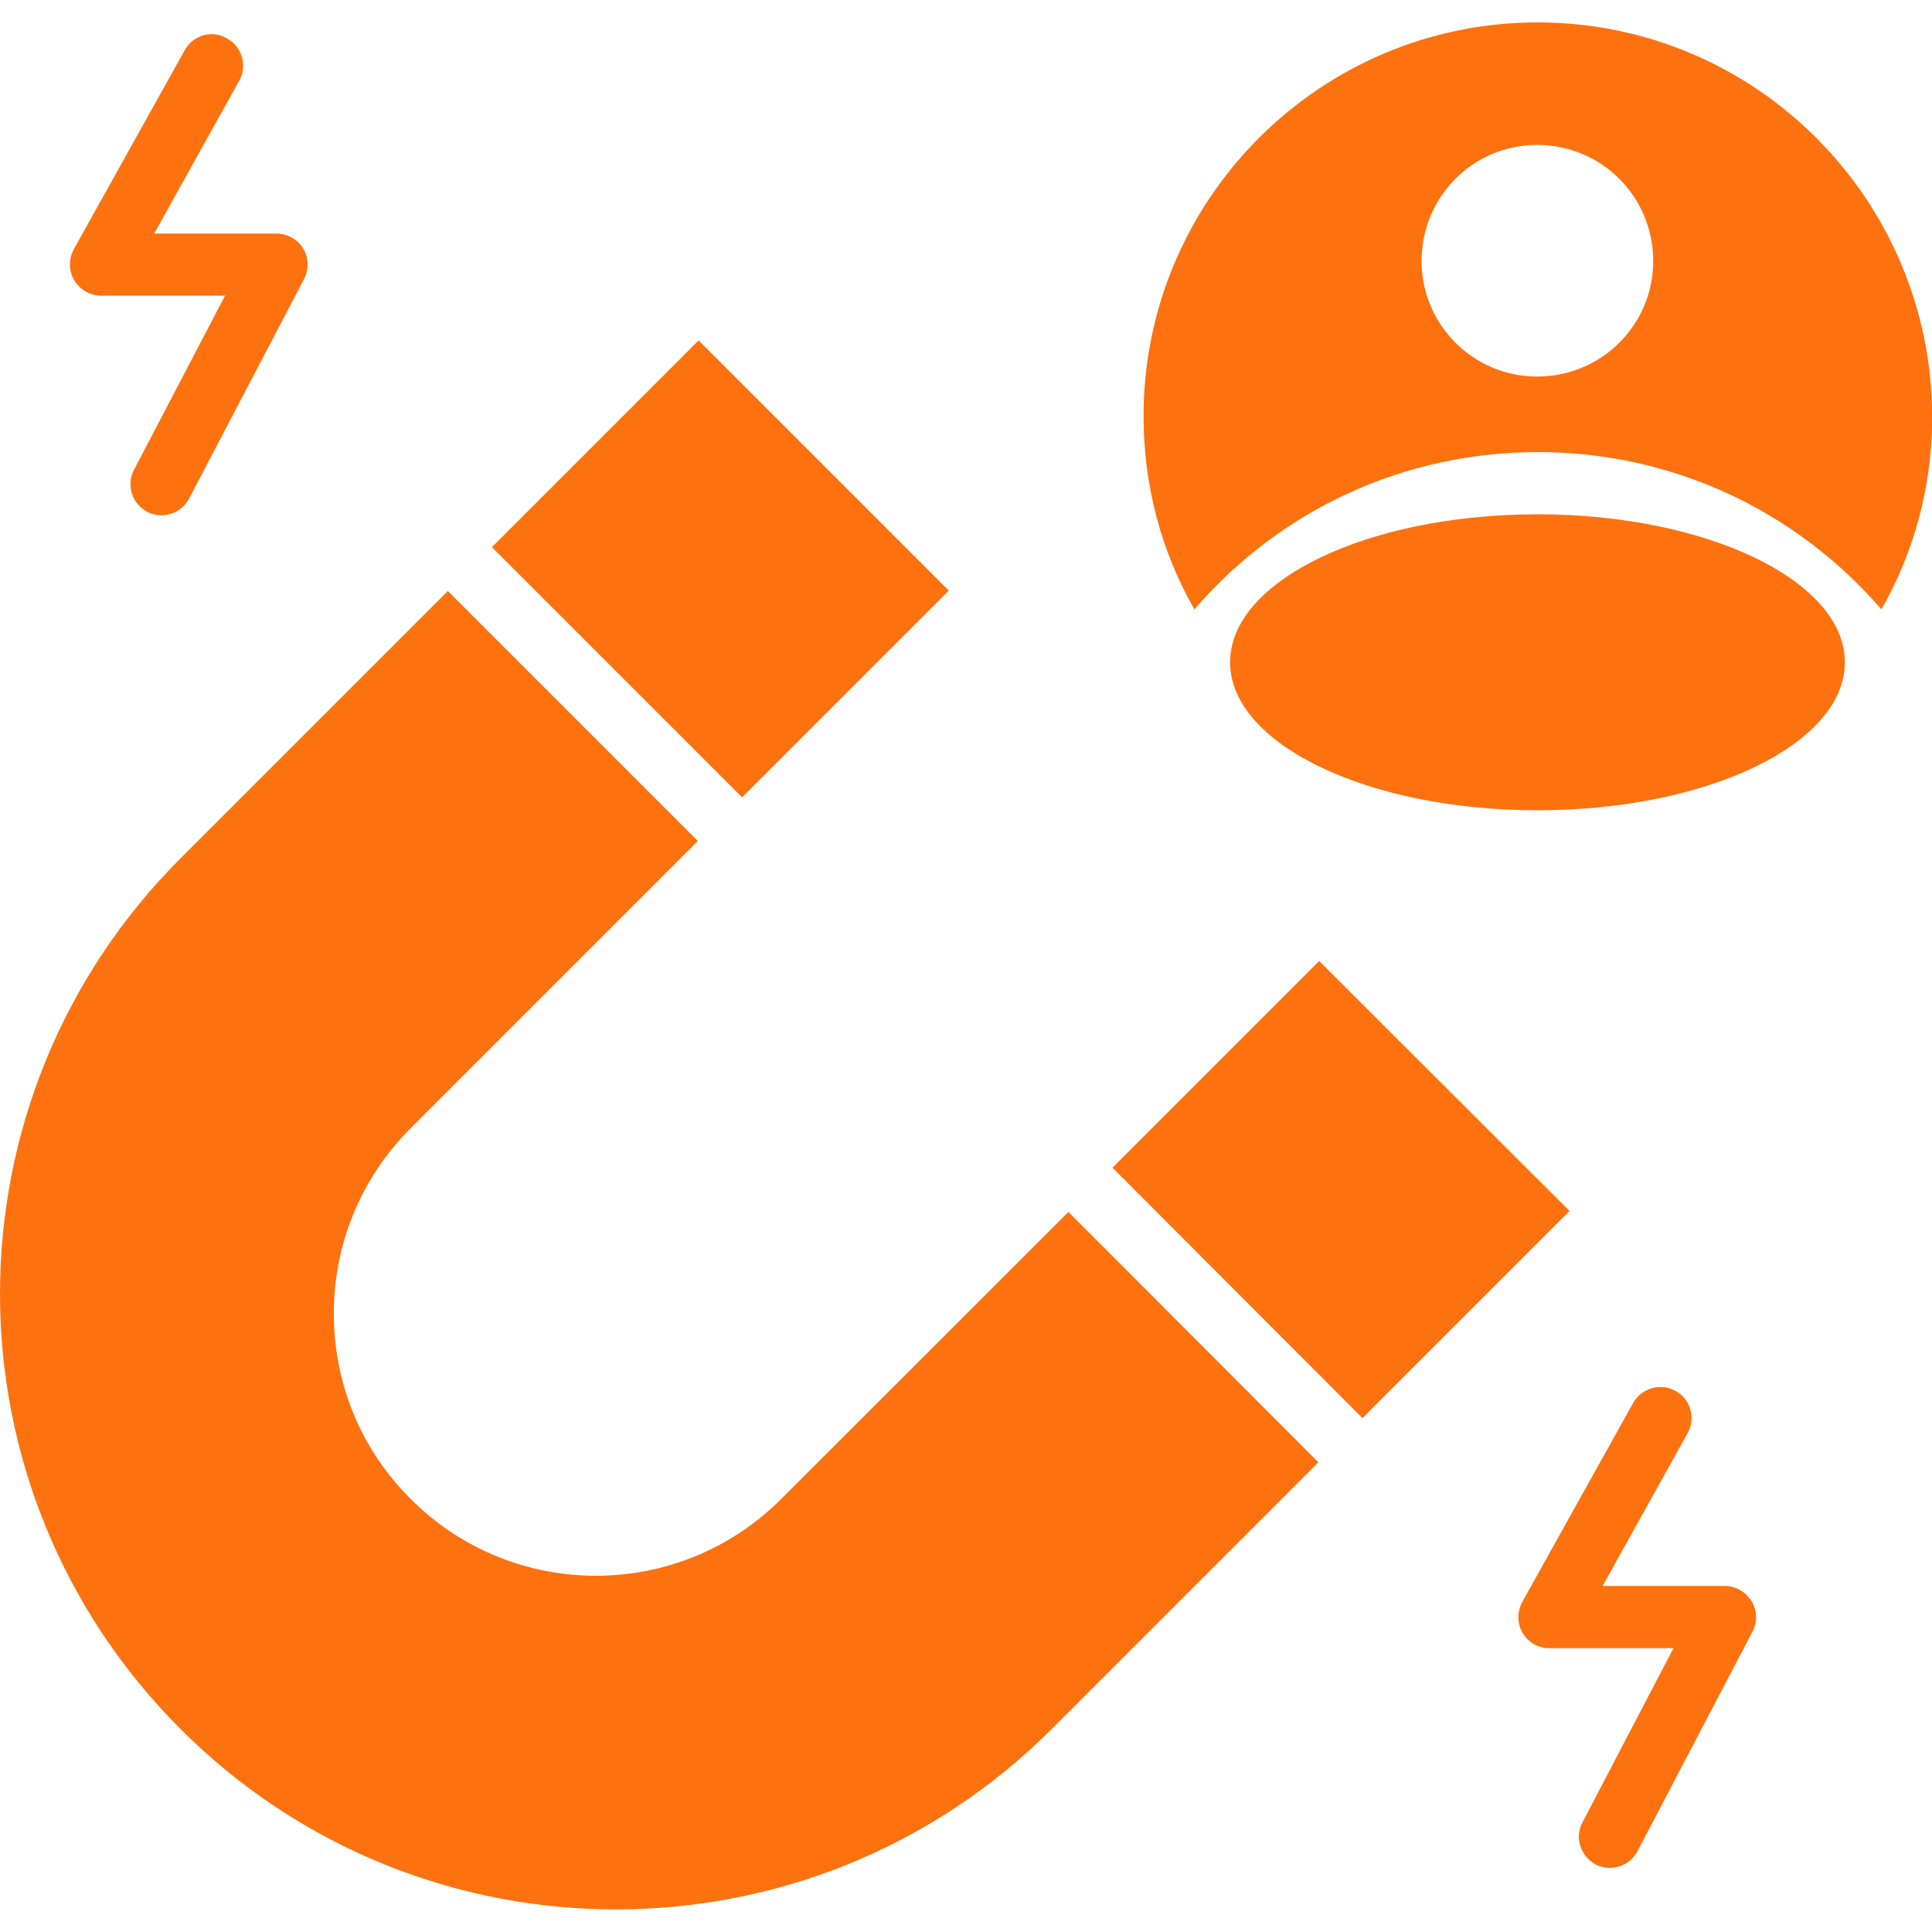
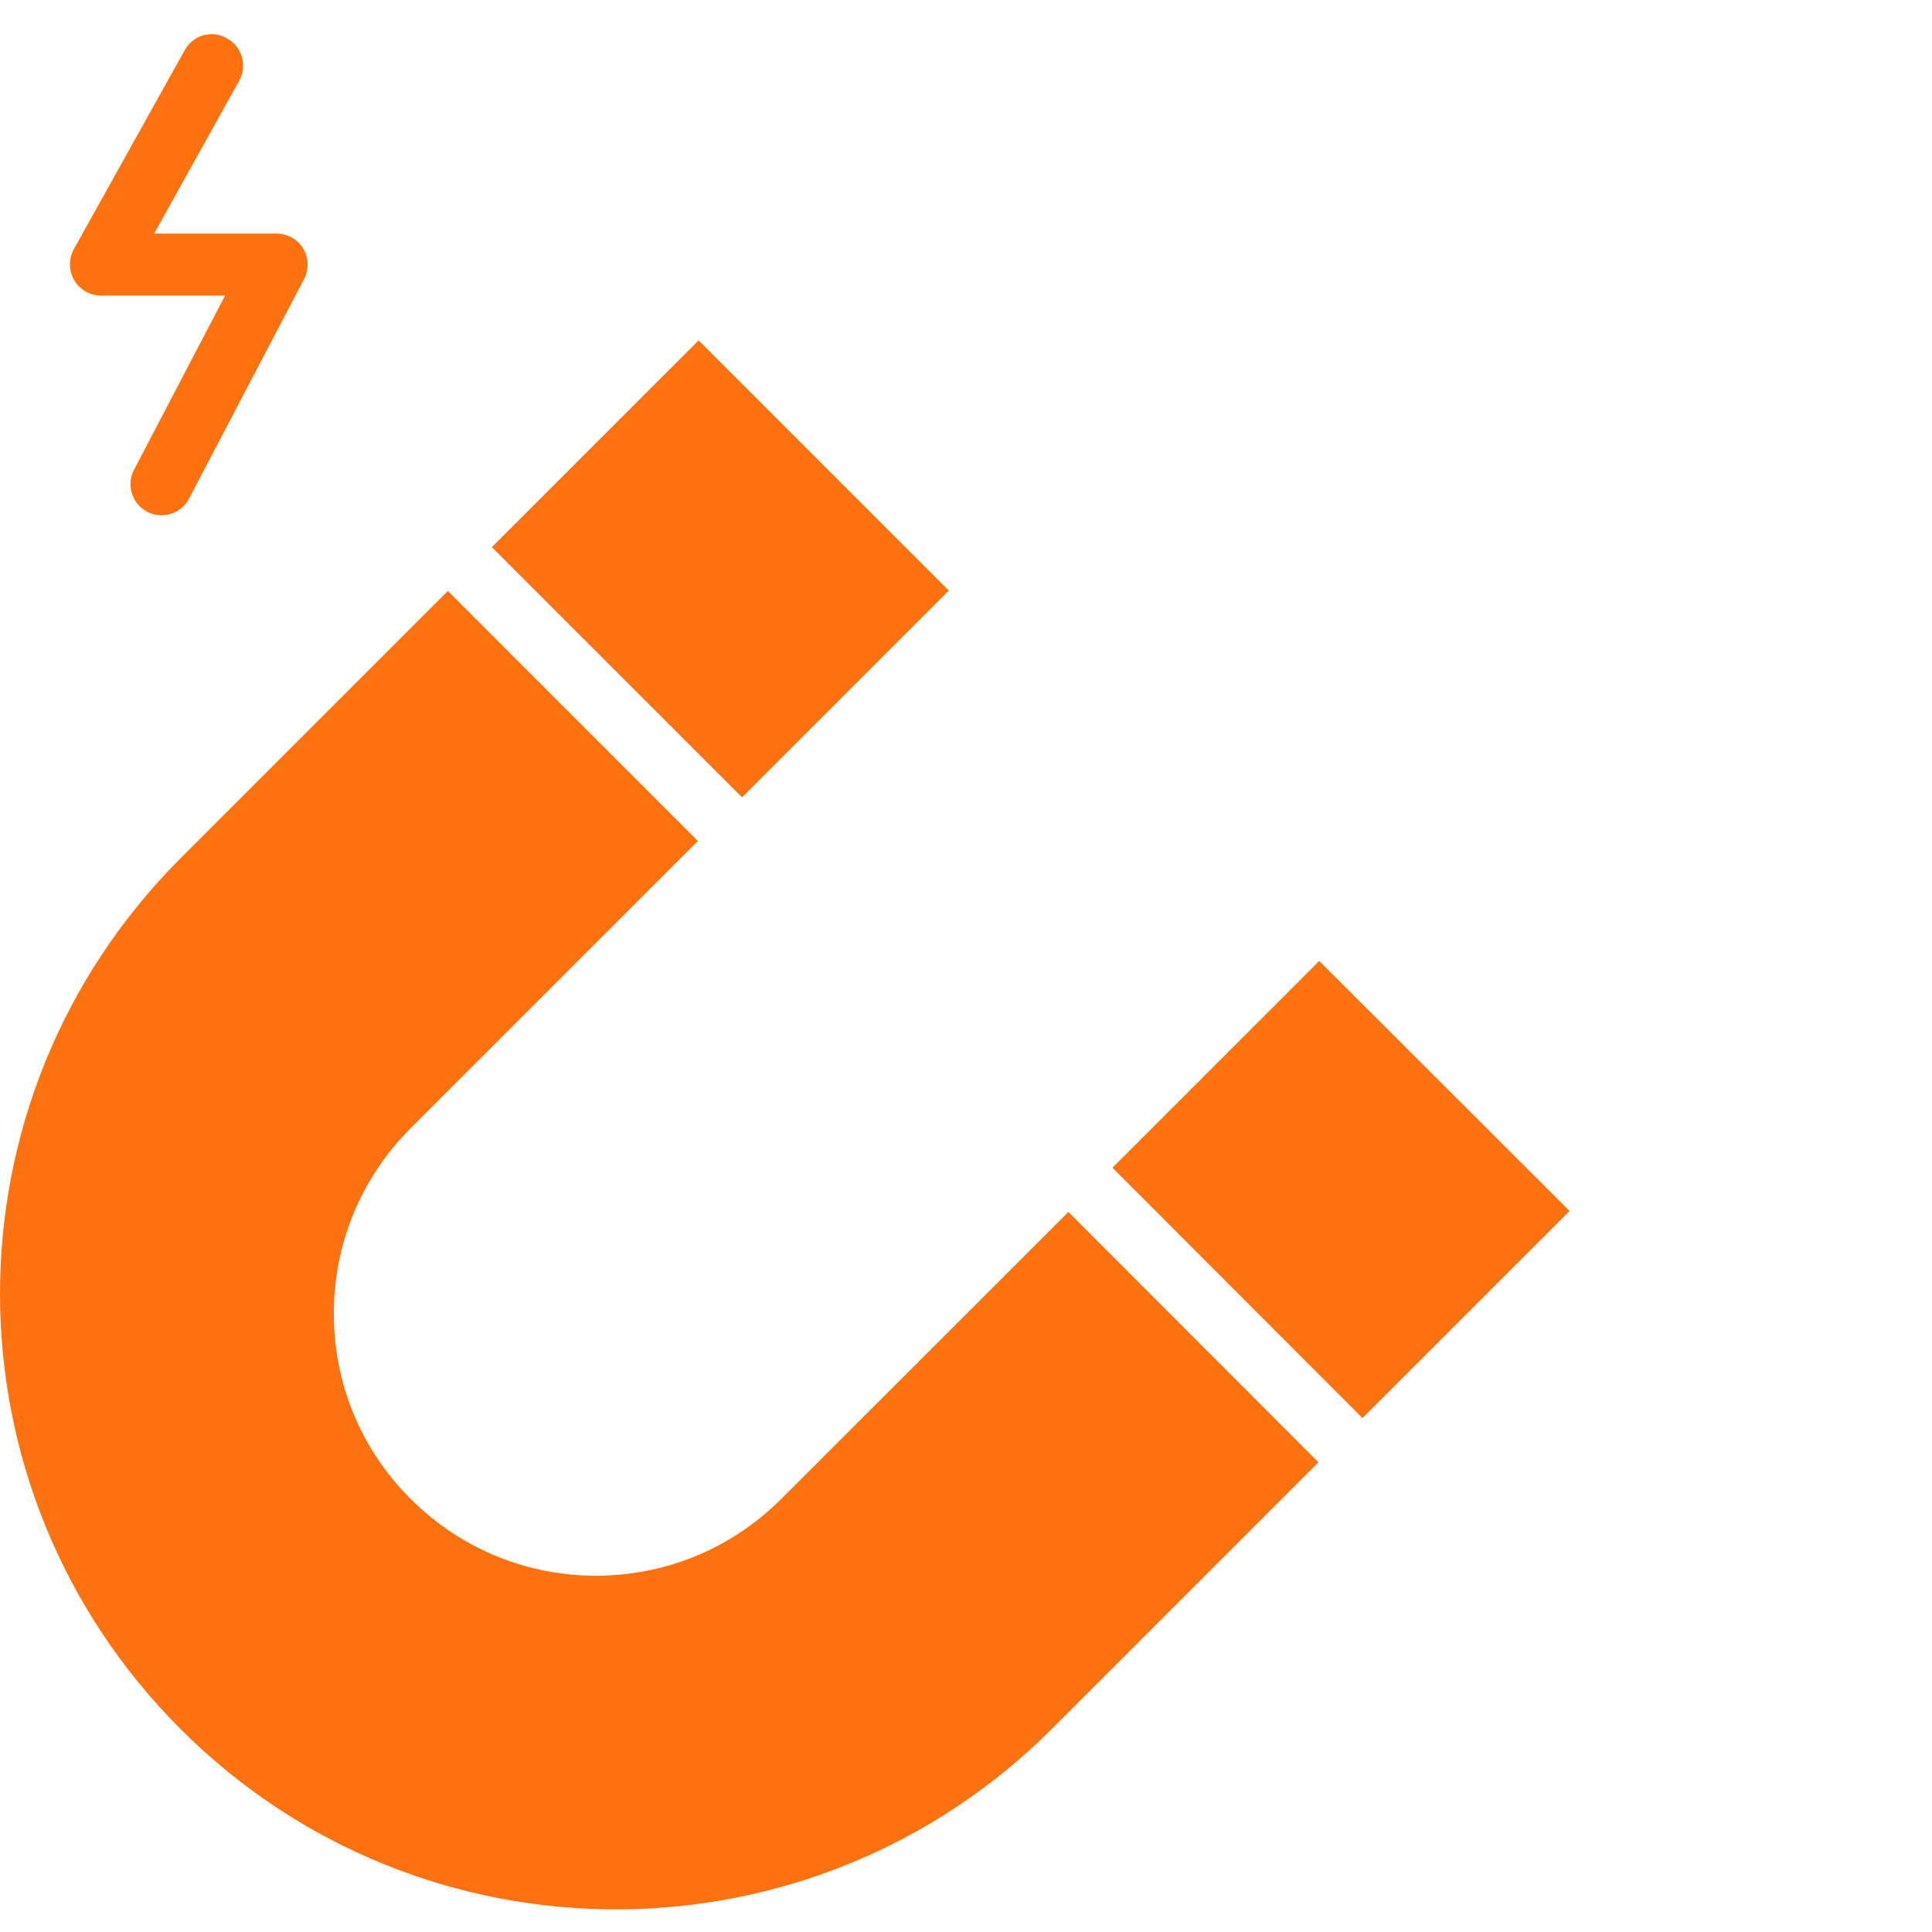
<svg xmlns="http://www.w3.org/2000/svg" version="1.1" id="Layer_1" x="0px" y="0px" viewBox="0 0 100 100" style="enable-background:new 0 0 100 100;" xml:space="preserve">
  <style type="text/css">
	.st0{fill:#4DD1BC;}
	.st1{fill:#FD710F;}
	.st2{fill:#795AF5;}
</style>
  <g>
    <path class="st1" d="M68.28,49.74l-10.7,10.7L70.52,73.4l10.72-10.72L68.28,49.74z" />
    <path class="st1" d="M25.46,28.32l10.7-10.7l12.95,12.95l-10.7,10.7L25.46,28.32z" />
-     <path class="st1" d="M95.49,34.28c0,4.23-7.12,7.66-15.91,7.66s-15.91-3.43-15.91-7.66s7.12-7.66,15.91-7.66   S95.49,30.06,95.49,34.28" />
-     <path class="st1" d="M89.28,82.09h-6.33l4.4-7.91c0.43-0.77,0.16-1.76-0.63-2.19c-0.77-0.43-1.76-0.14-2.19,0.63l-5.74,10.3   c-0.27,0.5-0.27,1.11,0.02,1.6c0.29,0.5,0.82,0.79,1.39,0.79h6.42l-4.71,9.01c-0.42,0.79-0.11,1.76,0.68,2.18   c0.24,0.13,0.5,0.18,0.74,0.18c0.58,0,1.14-0.32,1.43-0.87l5.95-11.36c0.26-0.5,0.24-1.1-0.05-1.58   C90.36,82.4,89.85,82.09,89.28,82.09L89.28,82.09z" />
    <path class="st1" d="M5.23,15.3h6.42l-4.71,9.01c-0.42,0.79-0.11,1.76,0.68,2.18c0.24,0.13,0.5,0.18,0.74,0.18   c0.58,0,1.14-0.32,1.43-0.87l5.95-11.36c0.26-0.5,0.24-1.1-0.05-1.58s-0.82-0.77-1.39-0.77l-6.32,0l4.4-7.91   c0.43-0.77,0.16-1.76-0.63-2.19C10.98,1.53,10,1.81,9.56,2.6L3.82,12.9c-0.27,0.5-0.27,1.11,0.02,1.6   C4.13,14.99,4.66,15.3,5.23,15.3L5.23,15.3z" />
    <path class="st1" d="M40.43,77.59c-5.3,5.3-13.88,5.29-19.17,0c-2.66-2.64-3.98-6.11-3.98-9.57c-0.02-3.48,1.32-6.96,3.96-9.61   l14.88-14.88L23.18,30.59L9.35,44.42C3.13,50.64,0,58.8,0,66.97c0,8.16,3.13,16.31,9.35,22.53c12.44,12.44,32.62,12.44,45.08,0   l13.81-13.81L55.3,62.73L40.43,77.59z" />
-     <path class="st1" d="M79.58,1.16c-11.25,0-20.39,9.14-20.39,20.39c0,3.64,0.95,7.06,2.63,9.99c4.46-5.17,10.86-8.14,17.78-8.14   c6.9,0,13.31,2.97,17.78,8.14c1.68-2.93,2.63-6.35,2.63-9.99C99.97,10.3,90.86,1.16,79.58,1.16L79.58,1.16z M79.56,19.49   c-3.3,0-5.98-2.68-5.98-5.98c0-3.34,2.68-6.01,5.98-6.01c3.34,0,6.01,2.68,6.01,6.01C85.57,16.81,82.9,19.49,79.56,19.49   L79.56,19.49z" />
  </g>
</svg>